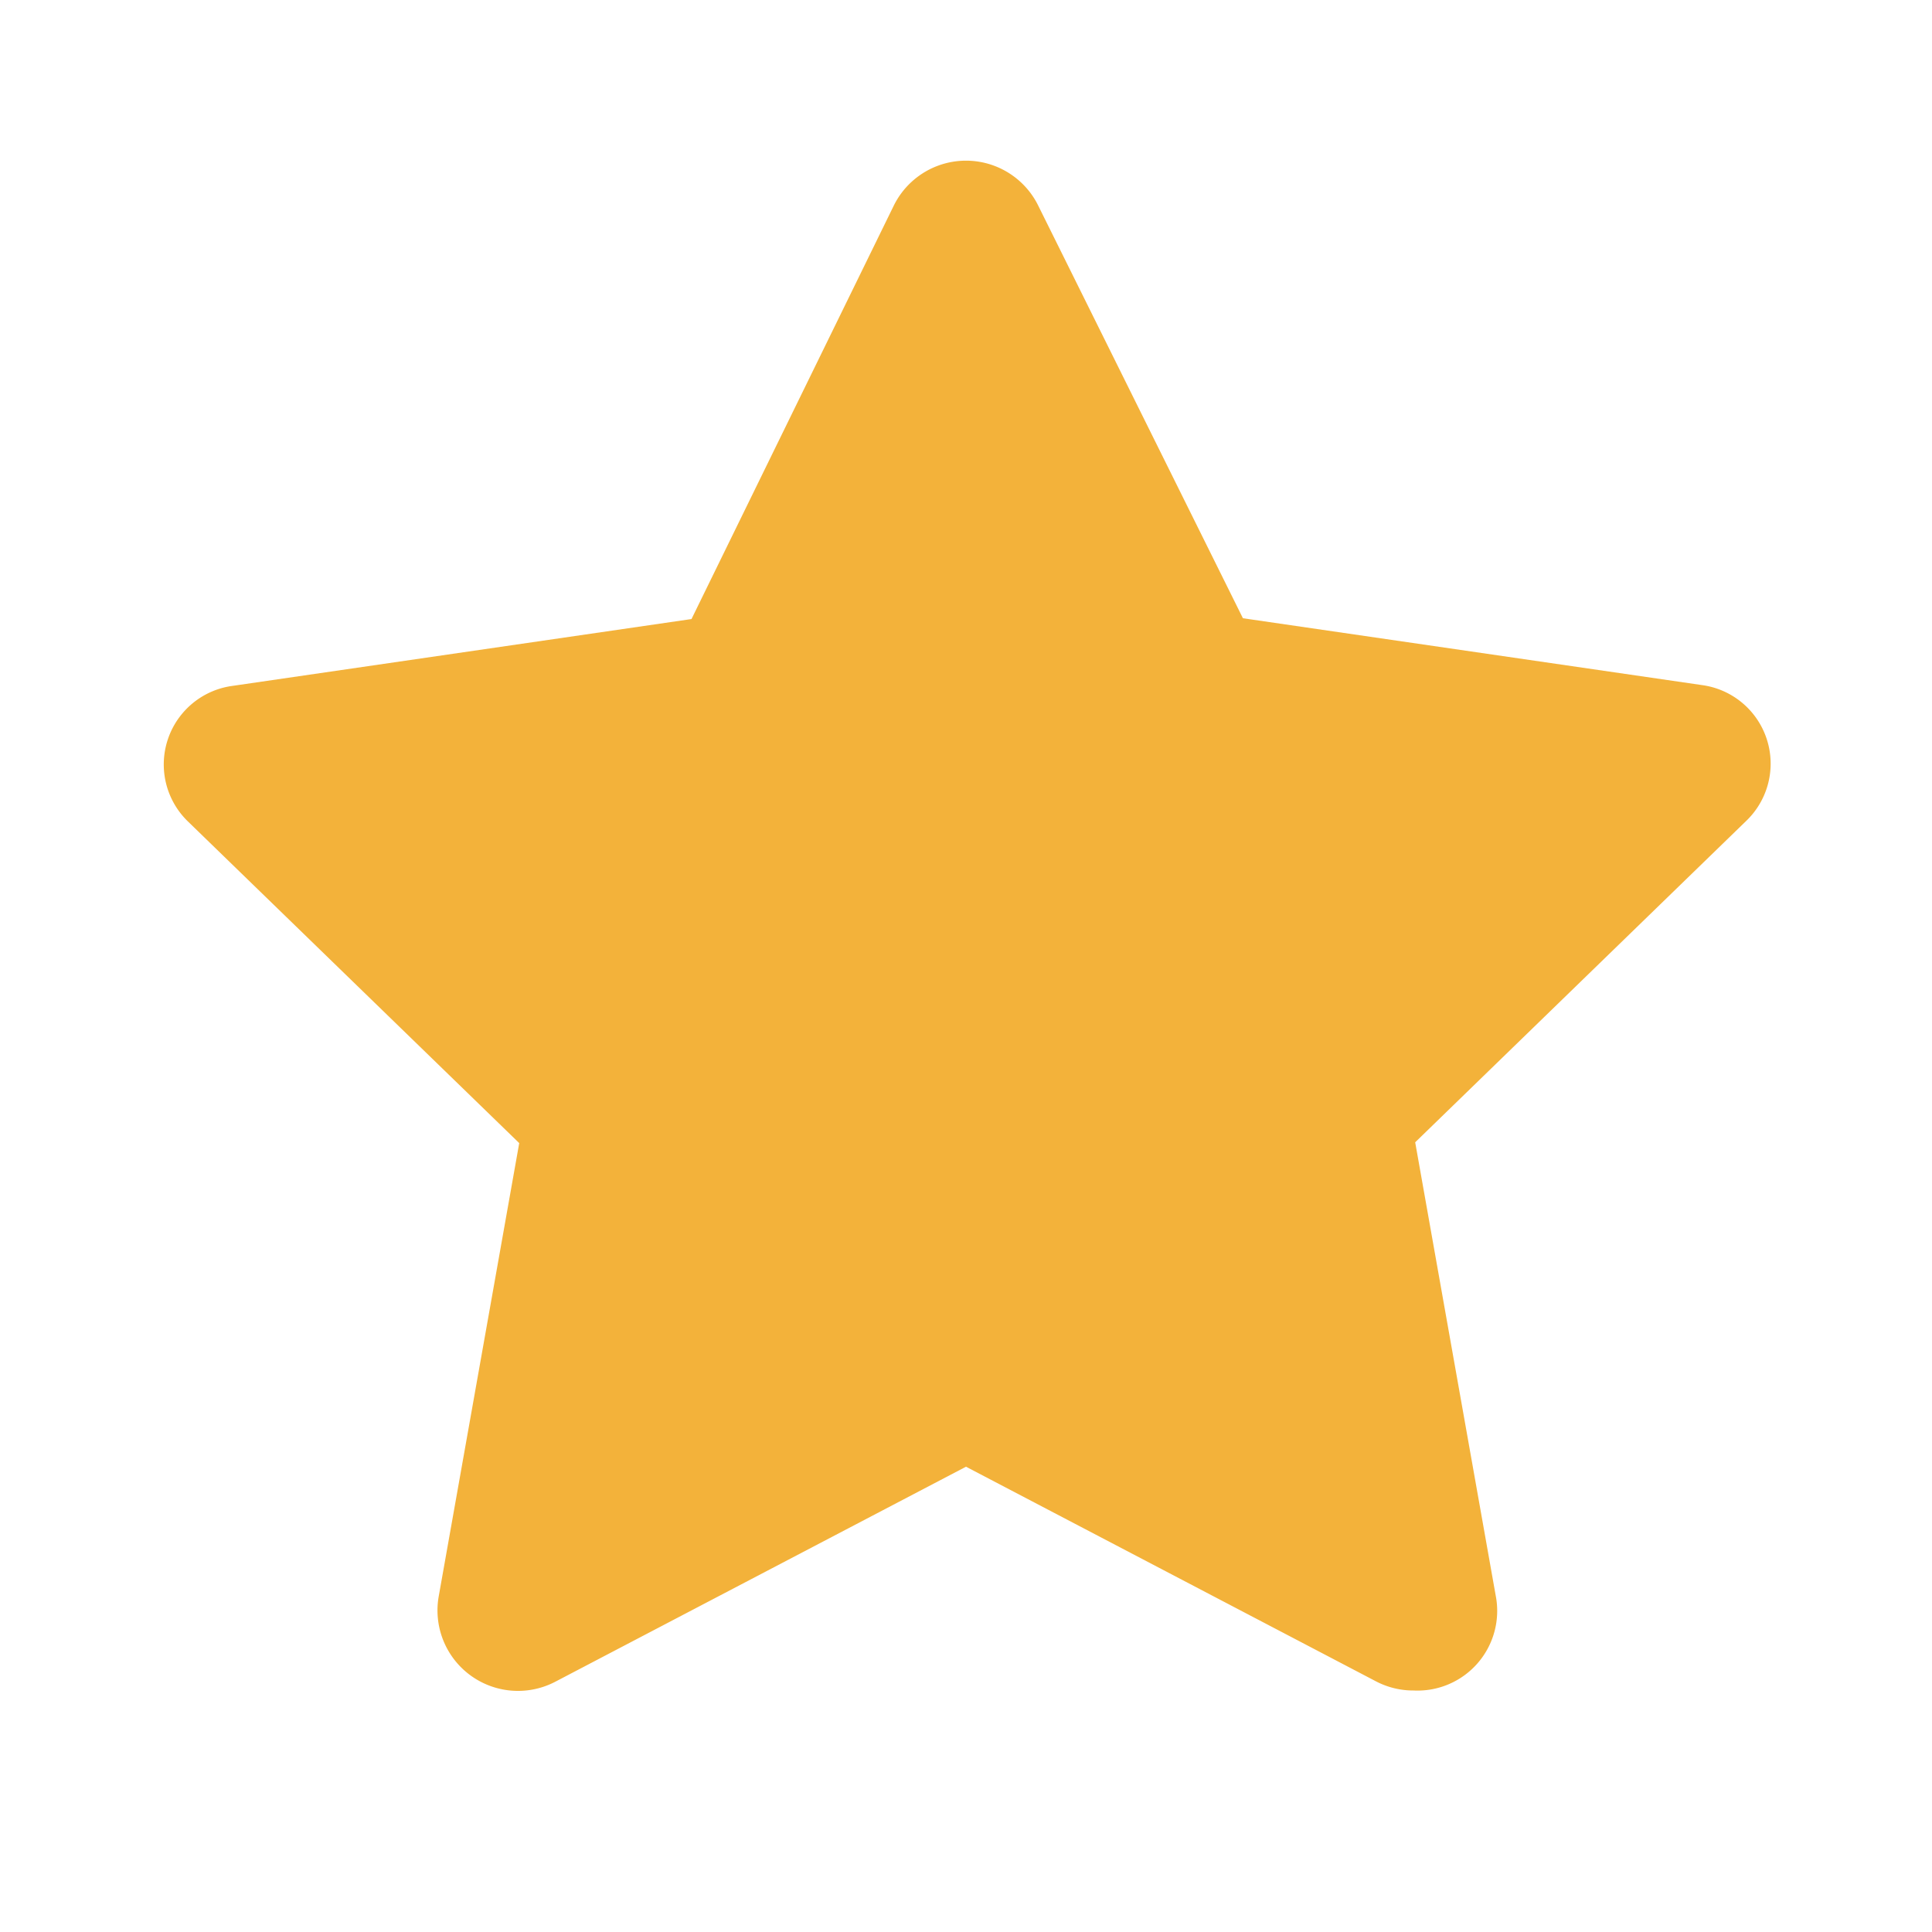
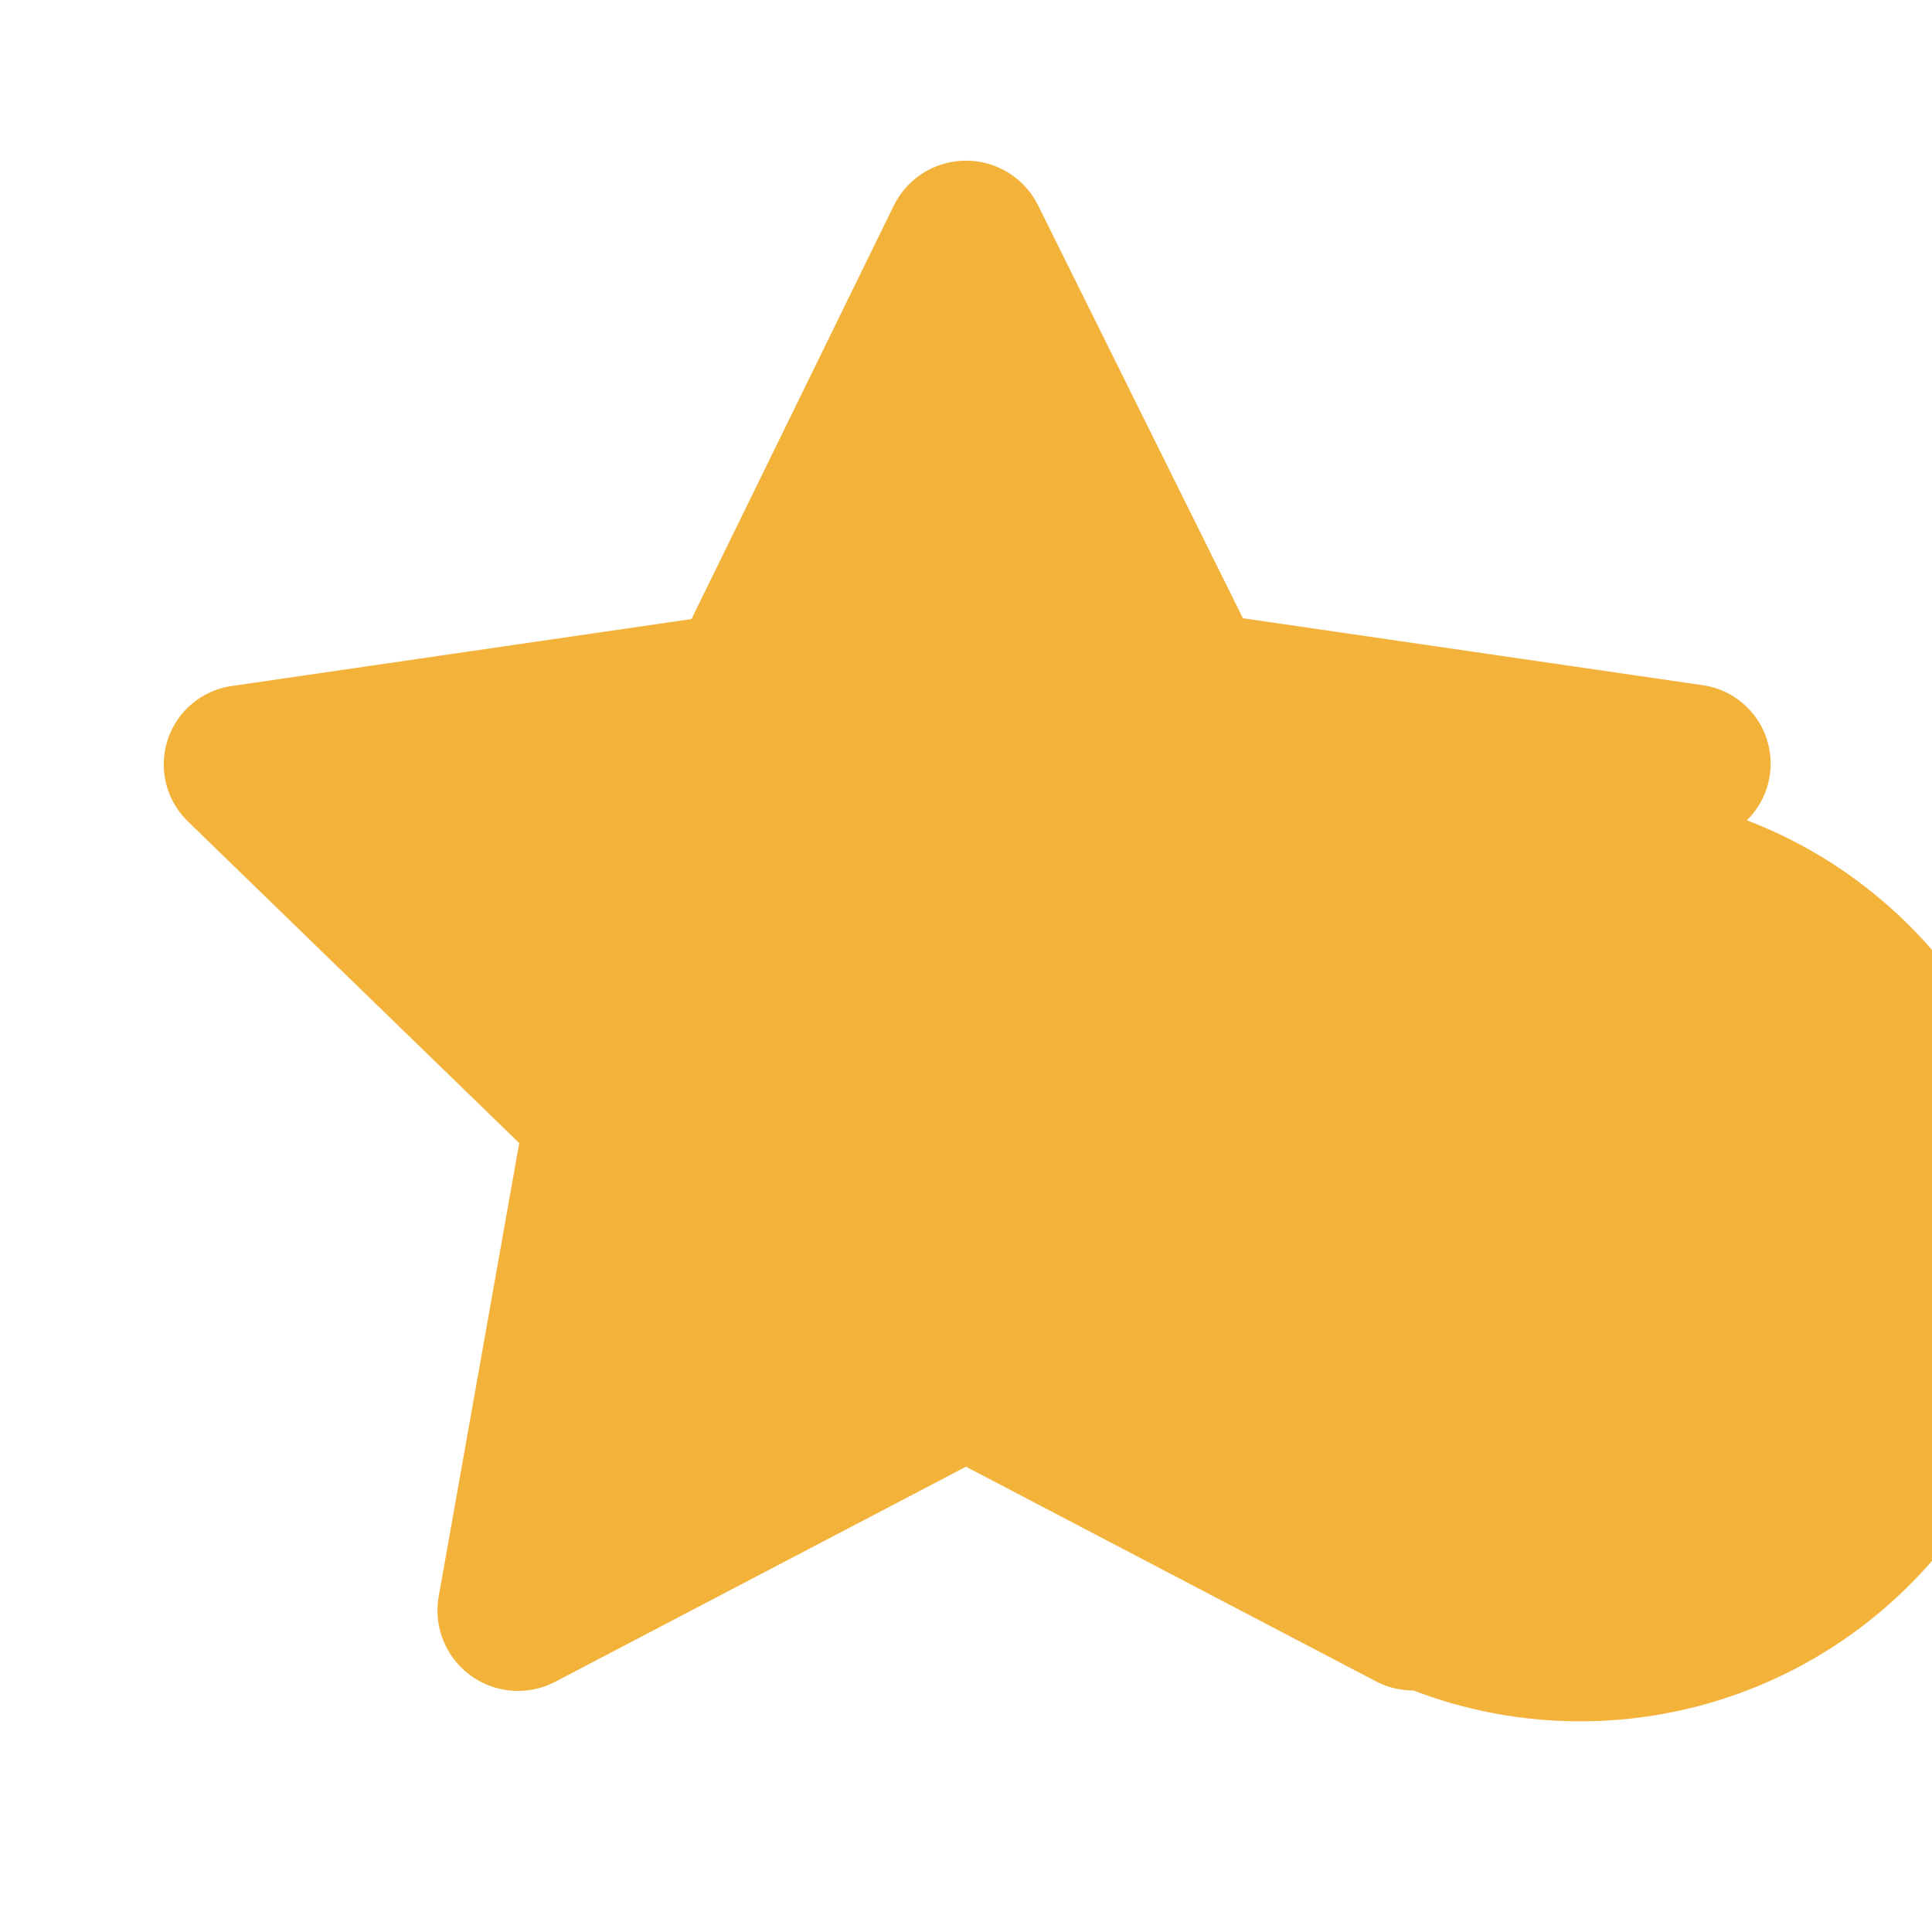
<svg xmlns="http://www.w3.org/2000/svg" width="24" height="24" viewBox="0 0 24 24">
  <defs>
    <style>.a,.b{fill:#f3b23a;}.a{opacity:0;}</style>
  </defs>
-   <rect class="a" width="24" height="24" transform="translate(24) rotate(90)" />
-   <path class="b" d="M17.56,21a1,1,0,0,1-.46-.11L12,18.22,6.9,20.89a1,1,0,0,1-1.45-1.06l1-5.63-4.12-4a.985.985,0,0,1,.56-1.68l5.7-.83L11.1,2.56a1,1,0,0,1,1.8,0l2.54,5.12,5.7.83a.985.985,0,0,1,.56,1.68l-4.12,4,1,5.63A.99.99,0,0,1,17.56,21Z" />
+   <path class="b" d="M17.56,21a1,1,0,0,1-.46-.11L12,18.22,6.9,20.89a1,1,0,0,1-1.45-1.06l1-5.63-4.12-4a.985.985,0,0,1,.56-1.68l5.7-.83L11.1,2.56a1,1,0,0,1,1.8,0l2.54,5.12,5.7.83a.985.985,0,0,1,.56,1.68A.99.99,0,0,1,17.56,21Z" />
</svg>